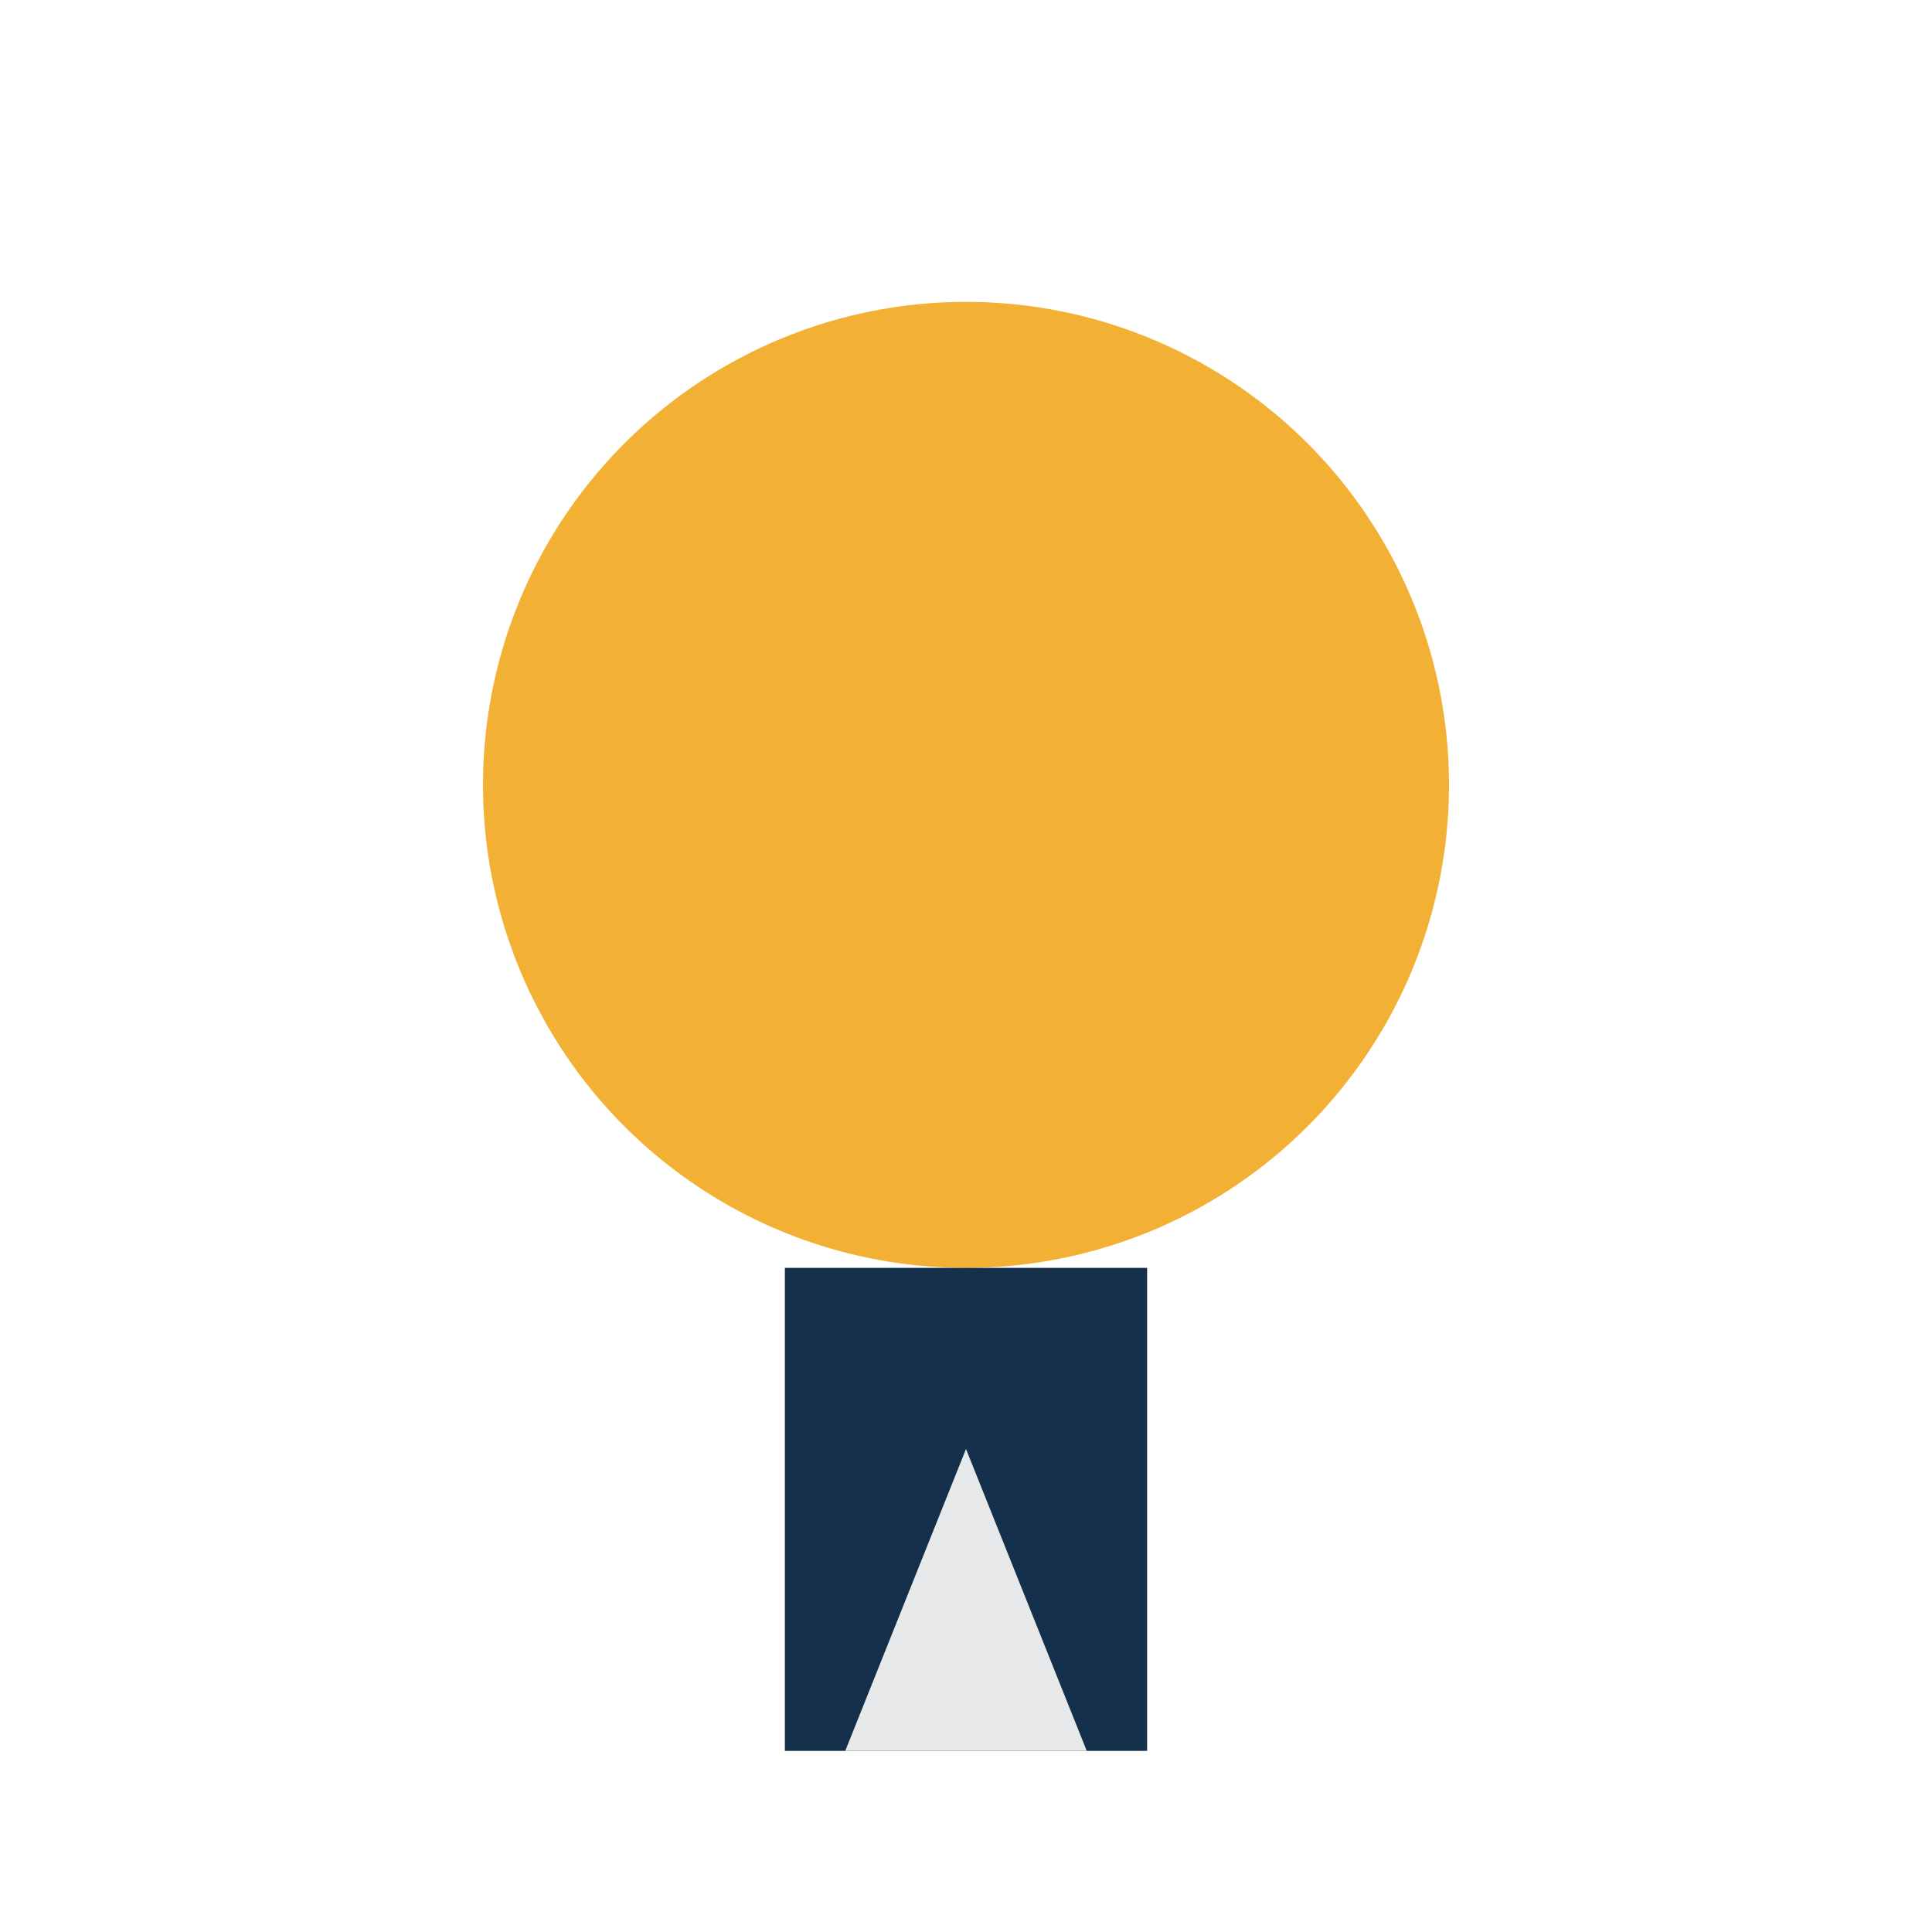
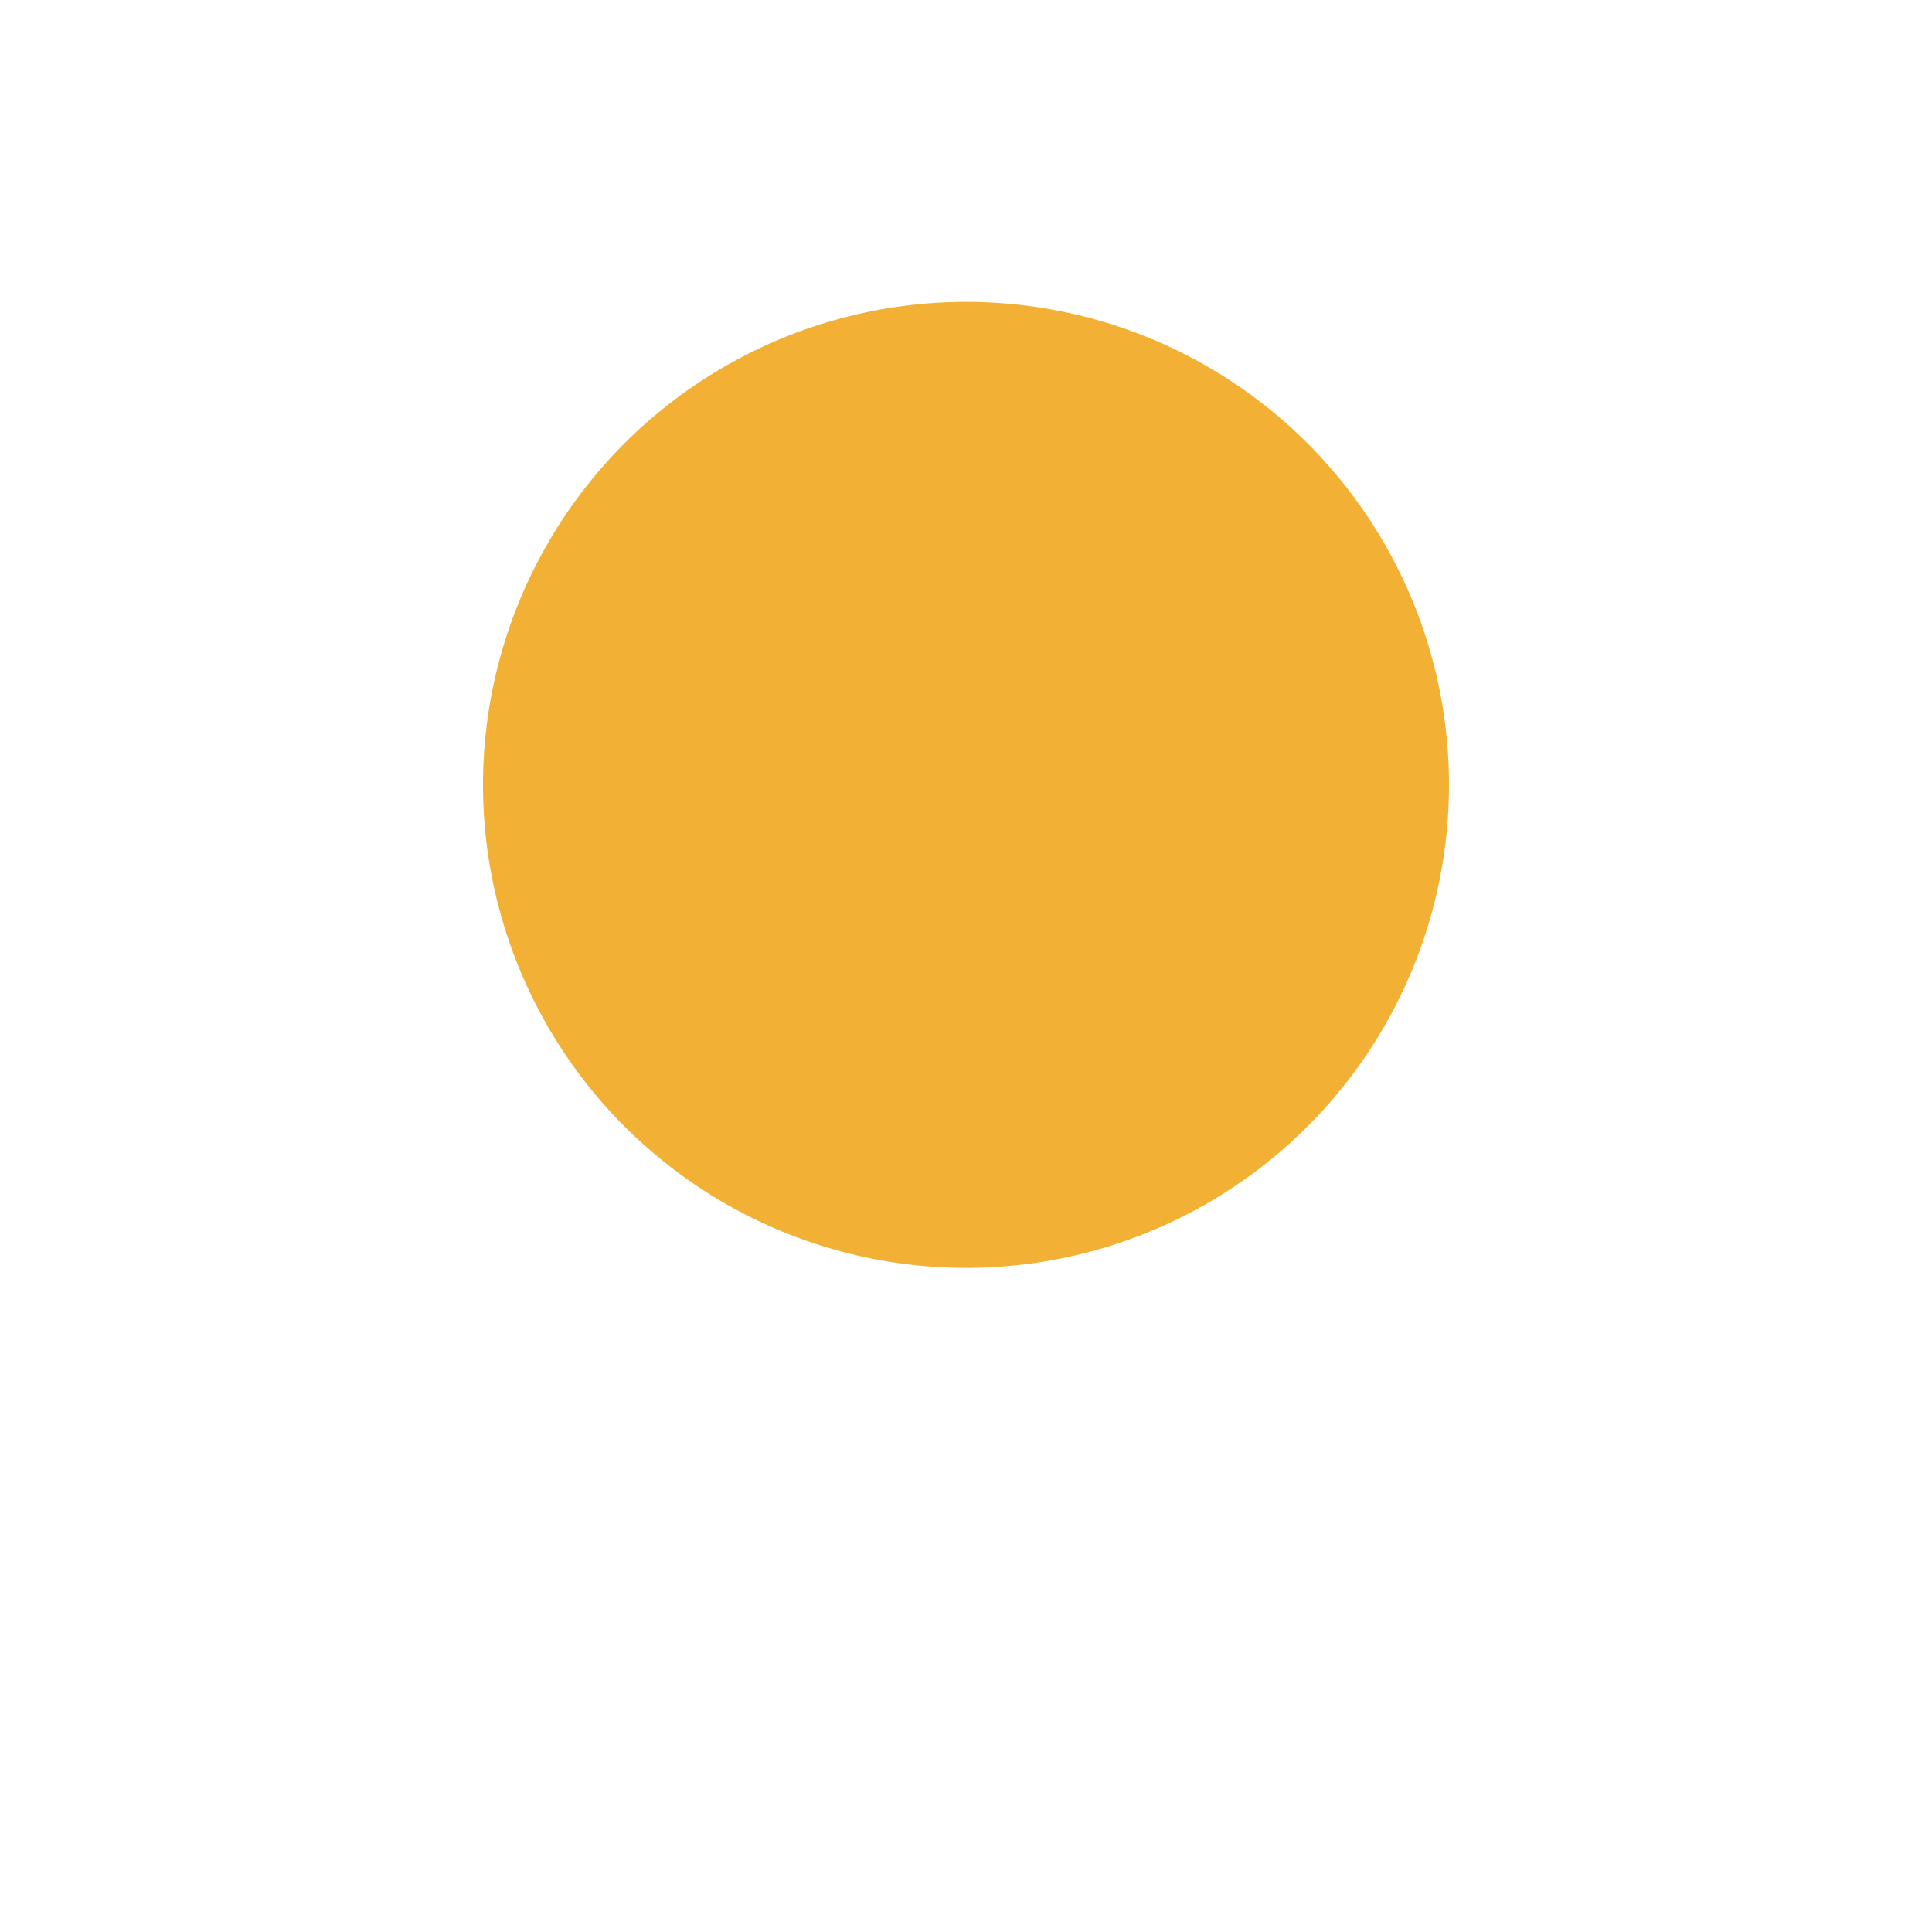
<svg xmlns="http://www.w3.org/2000/svg" width="32" height="32" viewBox="0 0 32 32">
  <circle cx="16" cy="13" r="8" fill="#F2B134" />
-   <rect x="13" y="21" width="6" height="8" fill="#15304A" />
-   <polygon points="16,24 18,29 14,29" fill="#E8E9EB" />
</svg>